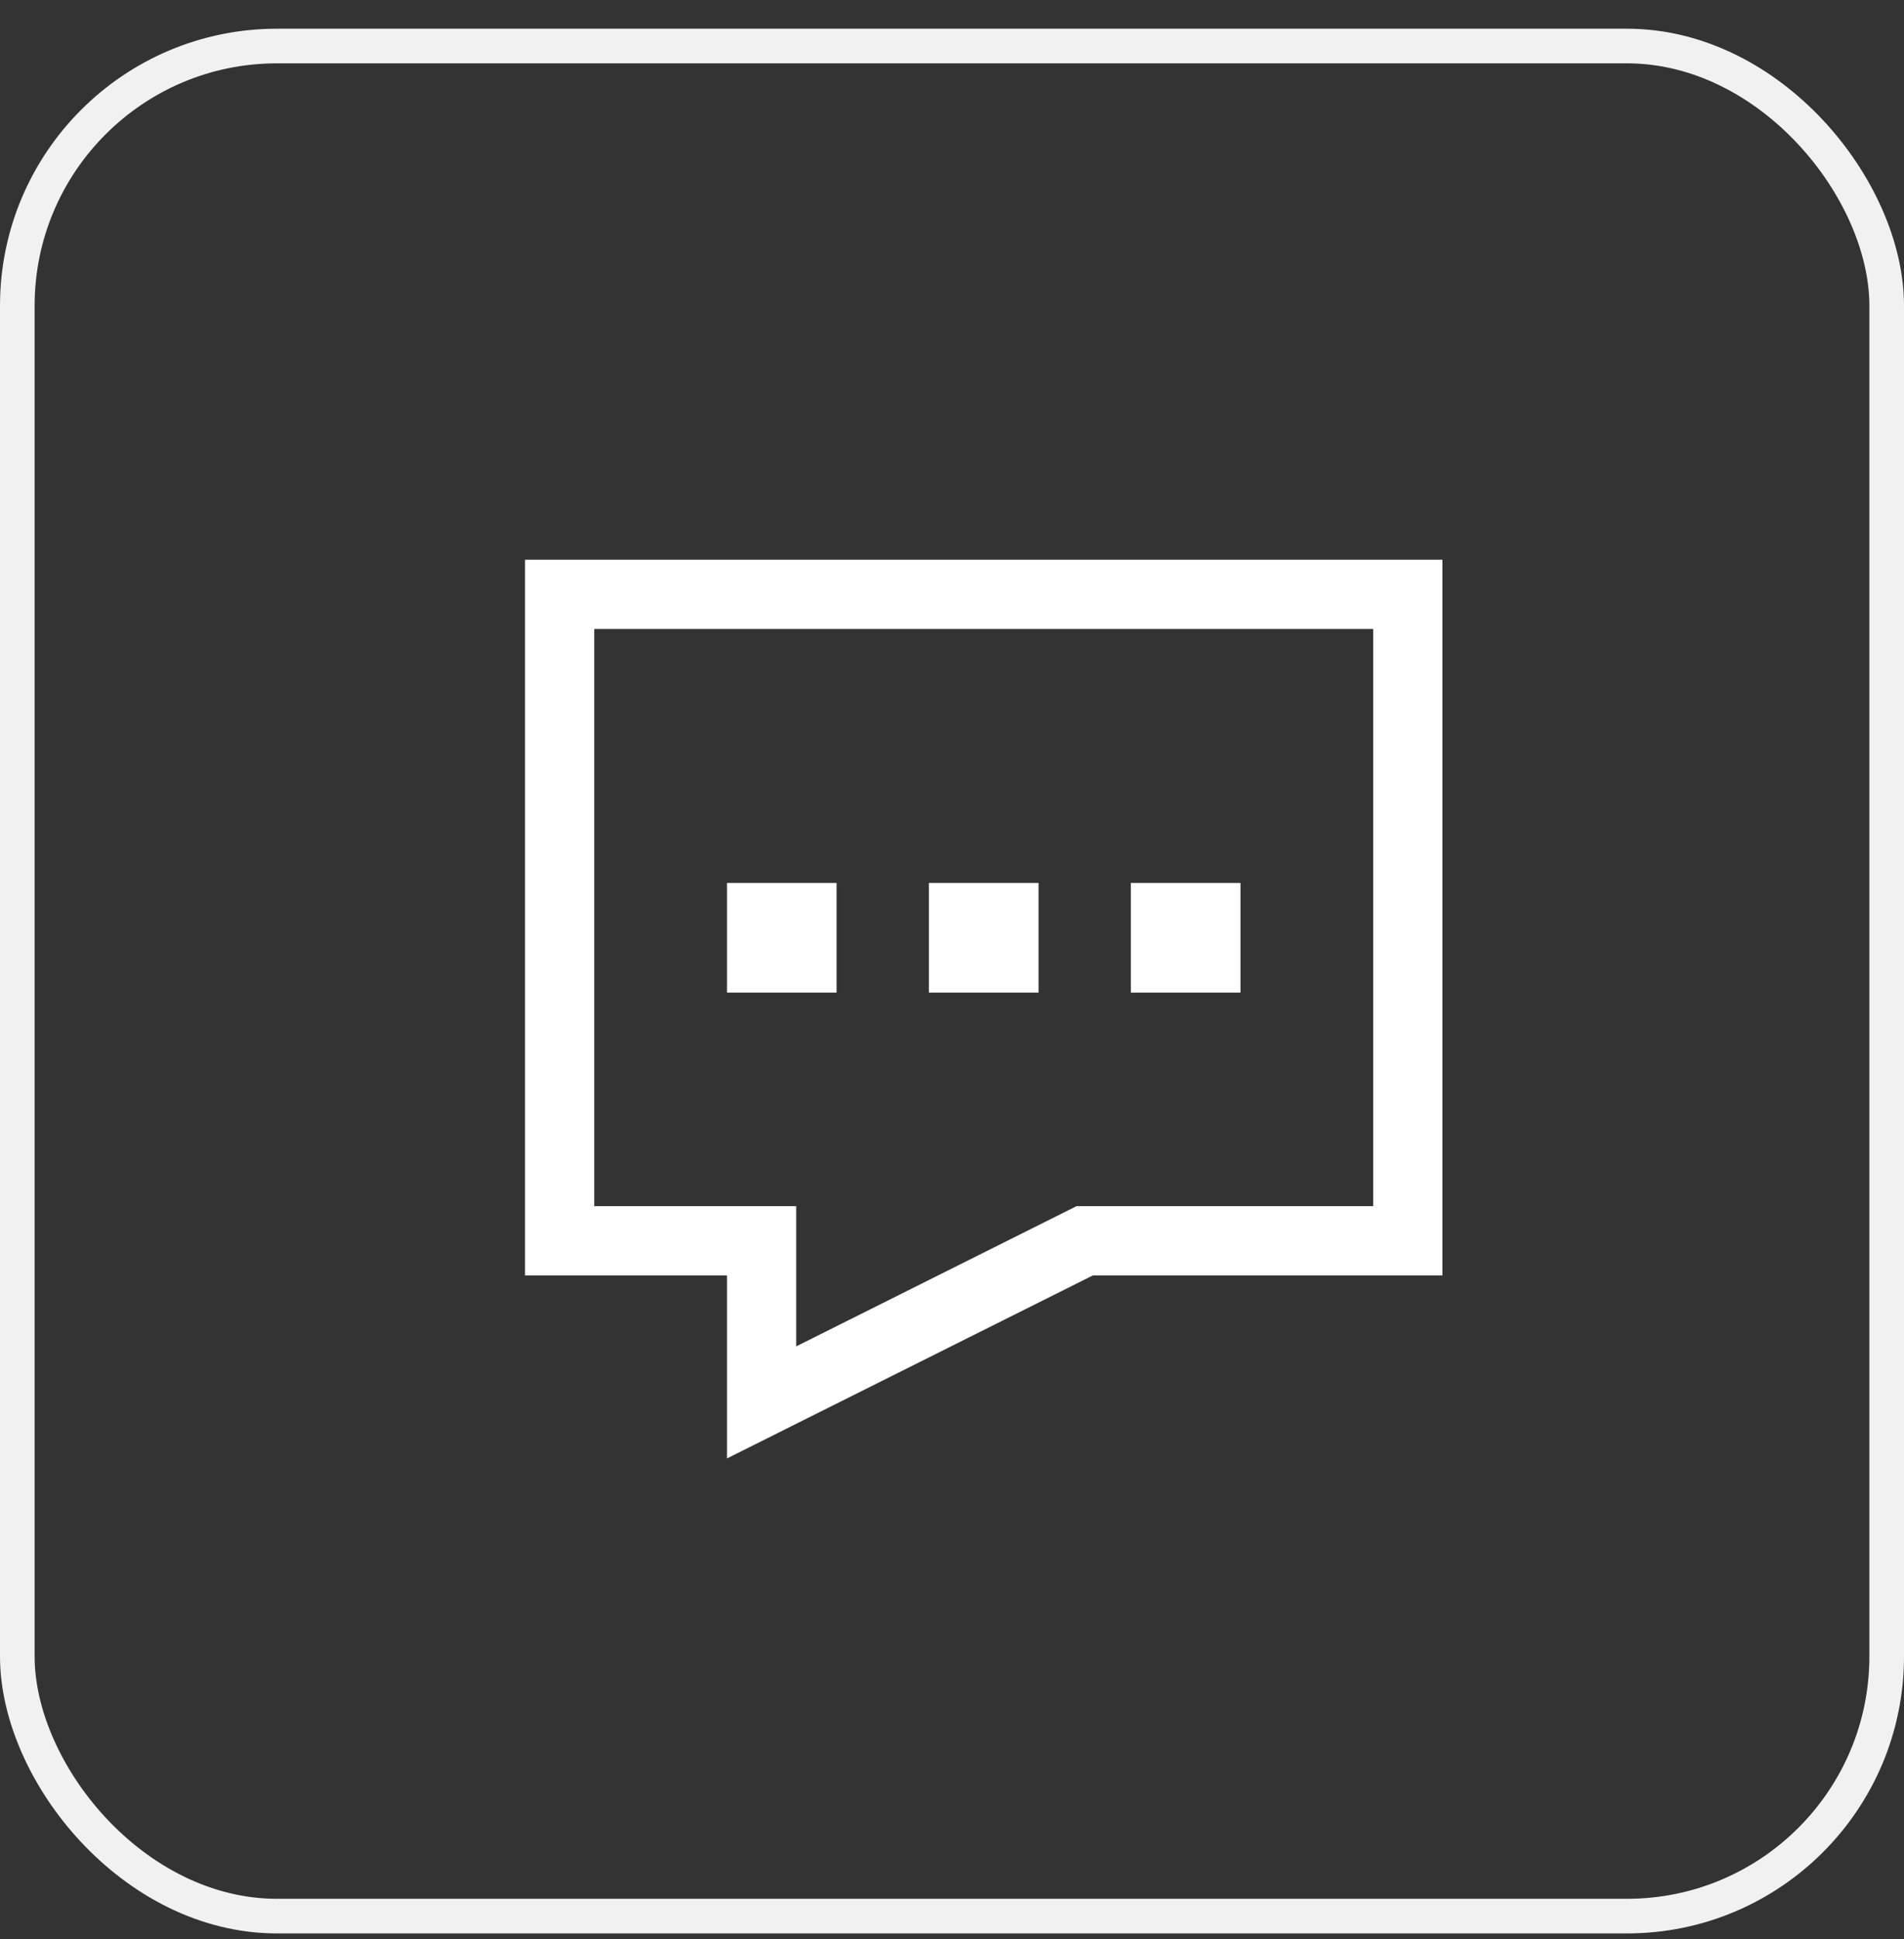
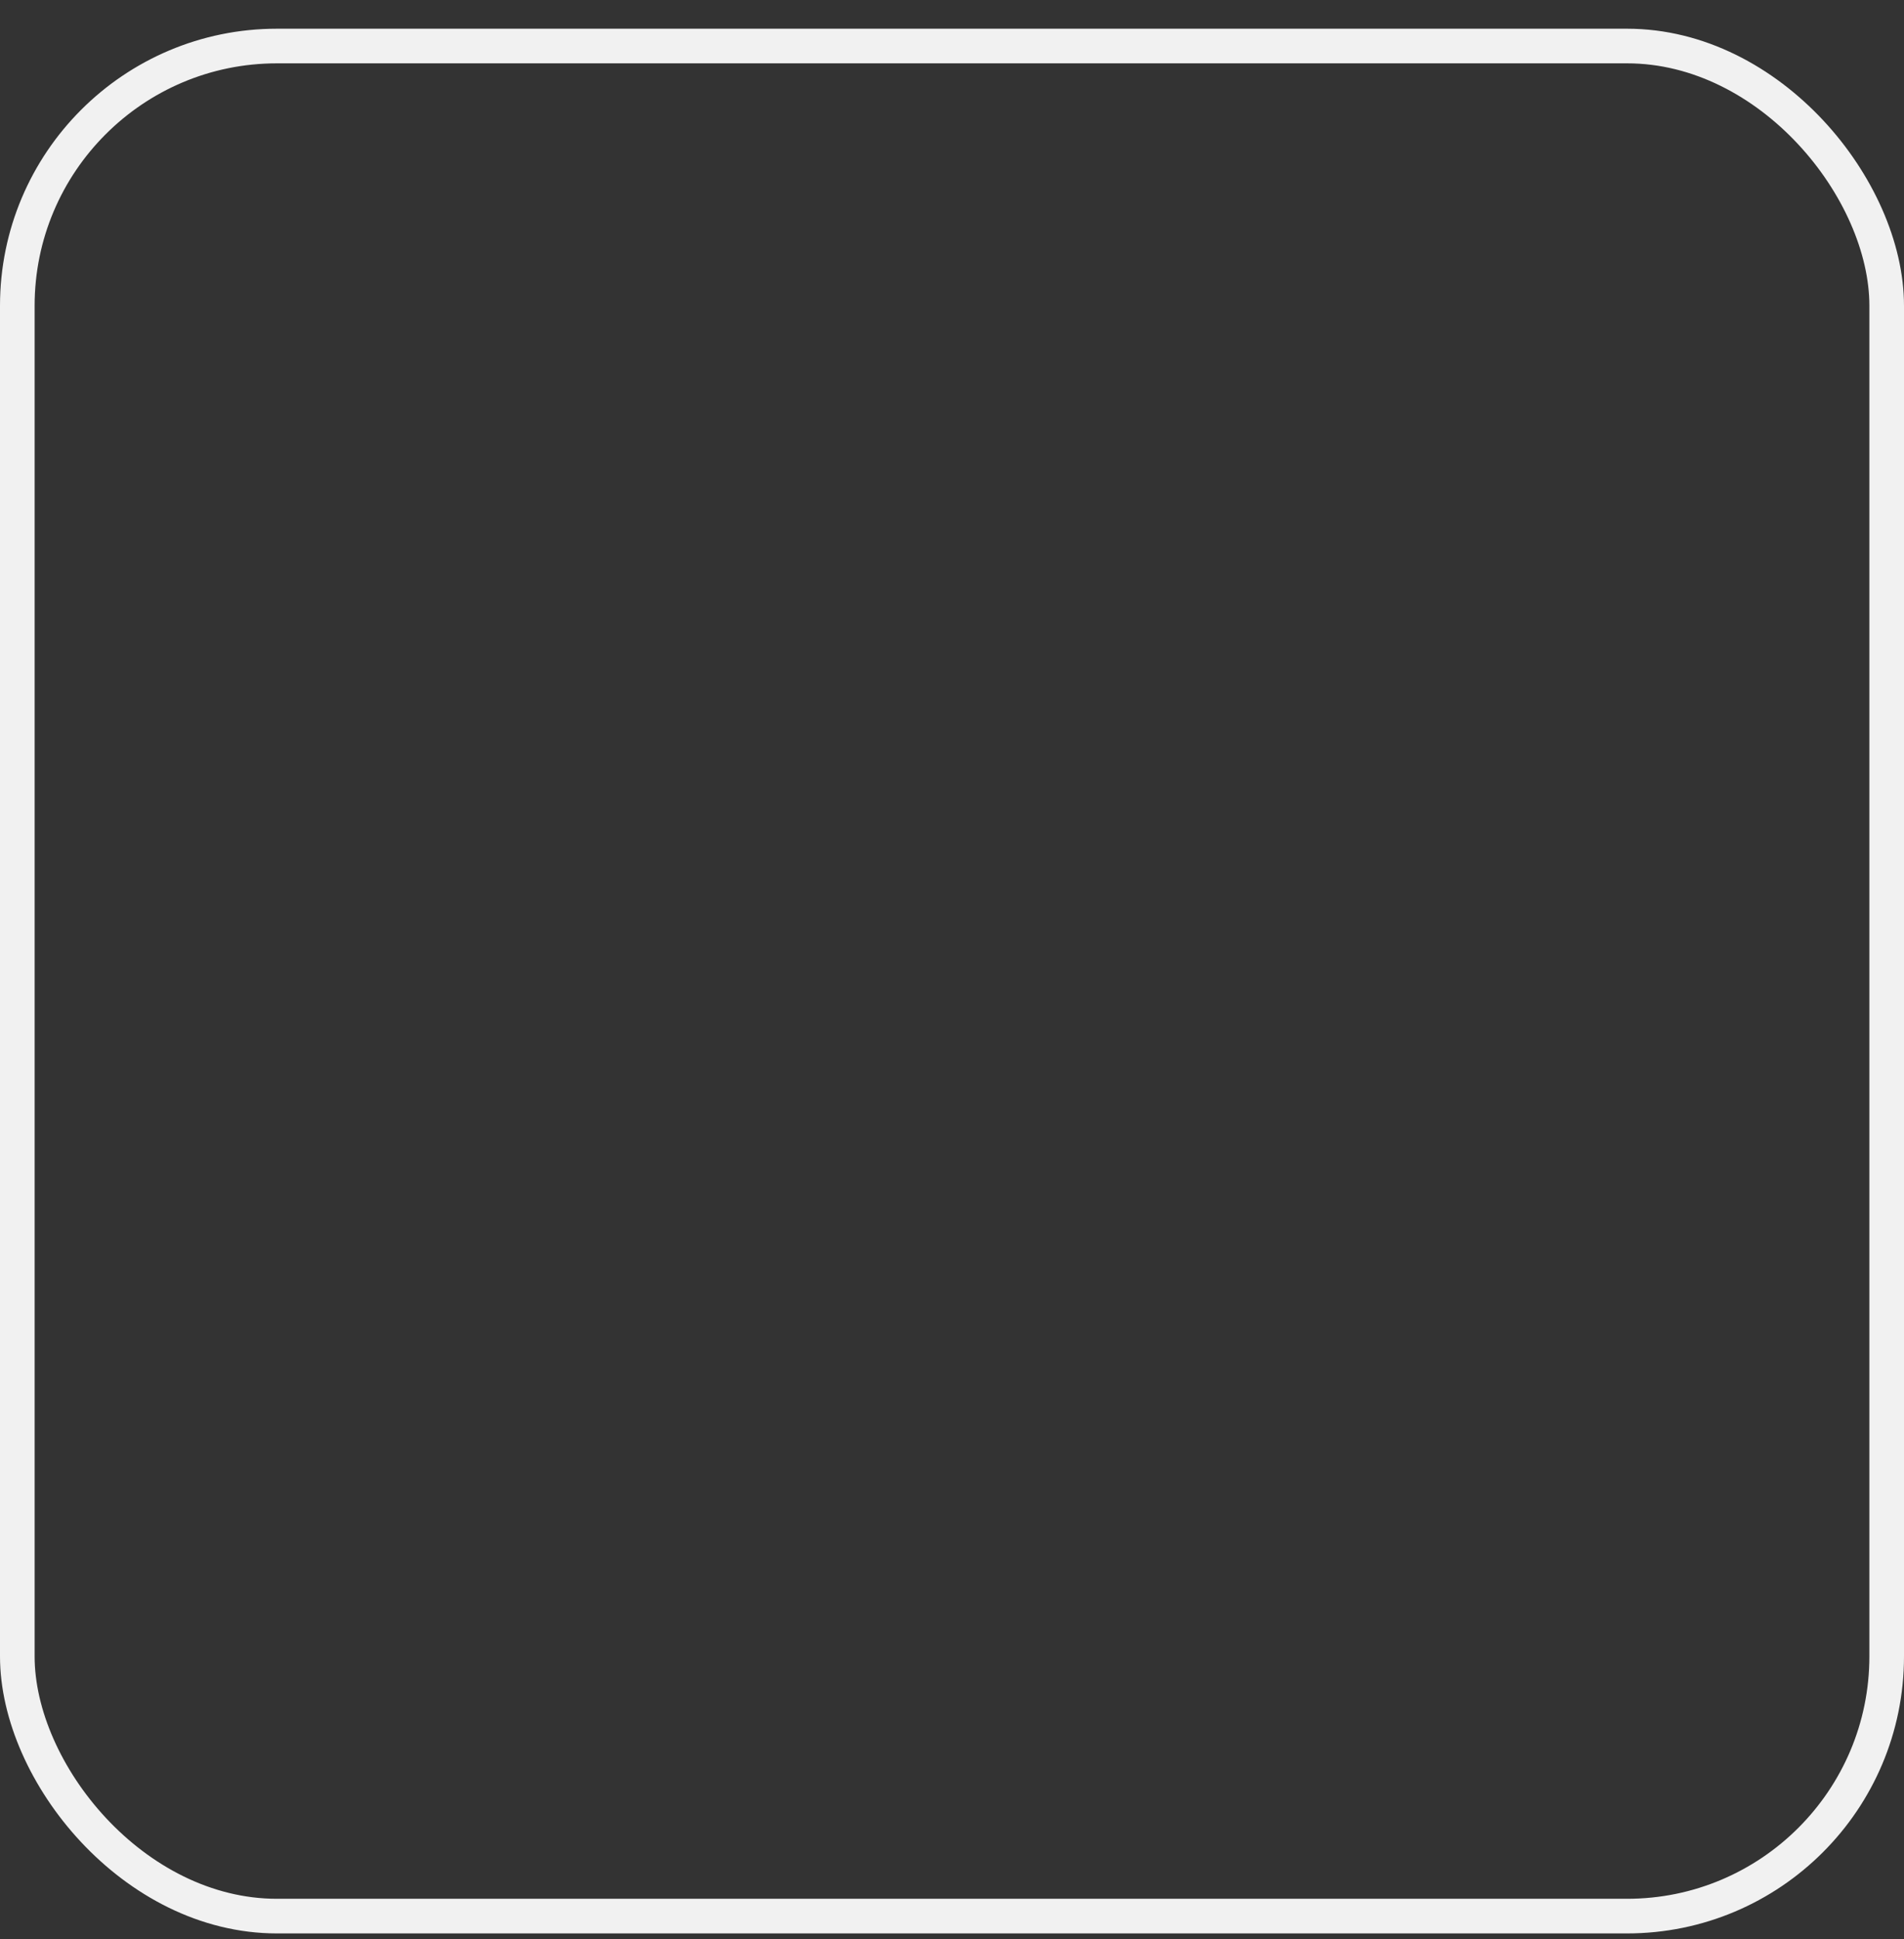
<svg xmlns="http://www.w3.org/2000/svg" width="55" height="56" viewBox="0 0 55 56" fill="none">
  <rect x="0" y="0" width="55" height="56" fill="#333333" stroke="none" />
  <g clip-path="url(#clip0_1134_18604)">
-     <path d="M16.166 17.162H40.666V35.829H31.333L22 40.495V35.829H16.166V17.162ZM22 26.495H23.166V27.662H22V26.495ZM27.833 26.495H29V27.662H27.833V26.495ZM33.666 26.495H34.833V27.662H33.666V26.495Z" stroke="white" stroke-width="2" />
-   </g>
+     </g>
  <rect x="0.5" y="1.329" width="54" height="54" rx="7.5" stroke="#F1F1F1" />
  <defs>
    <clipPath id="clip0_1134_18604">
-       <rect width="28" height="28" fill="white" transform="translate(15 14.829)" />
-     </clipPath>
+       </clipPath>
  </defs>
</svg>